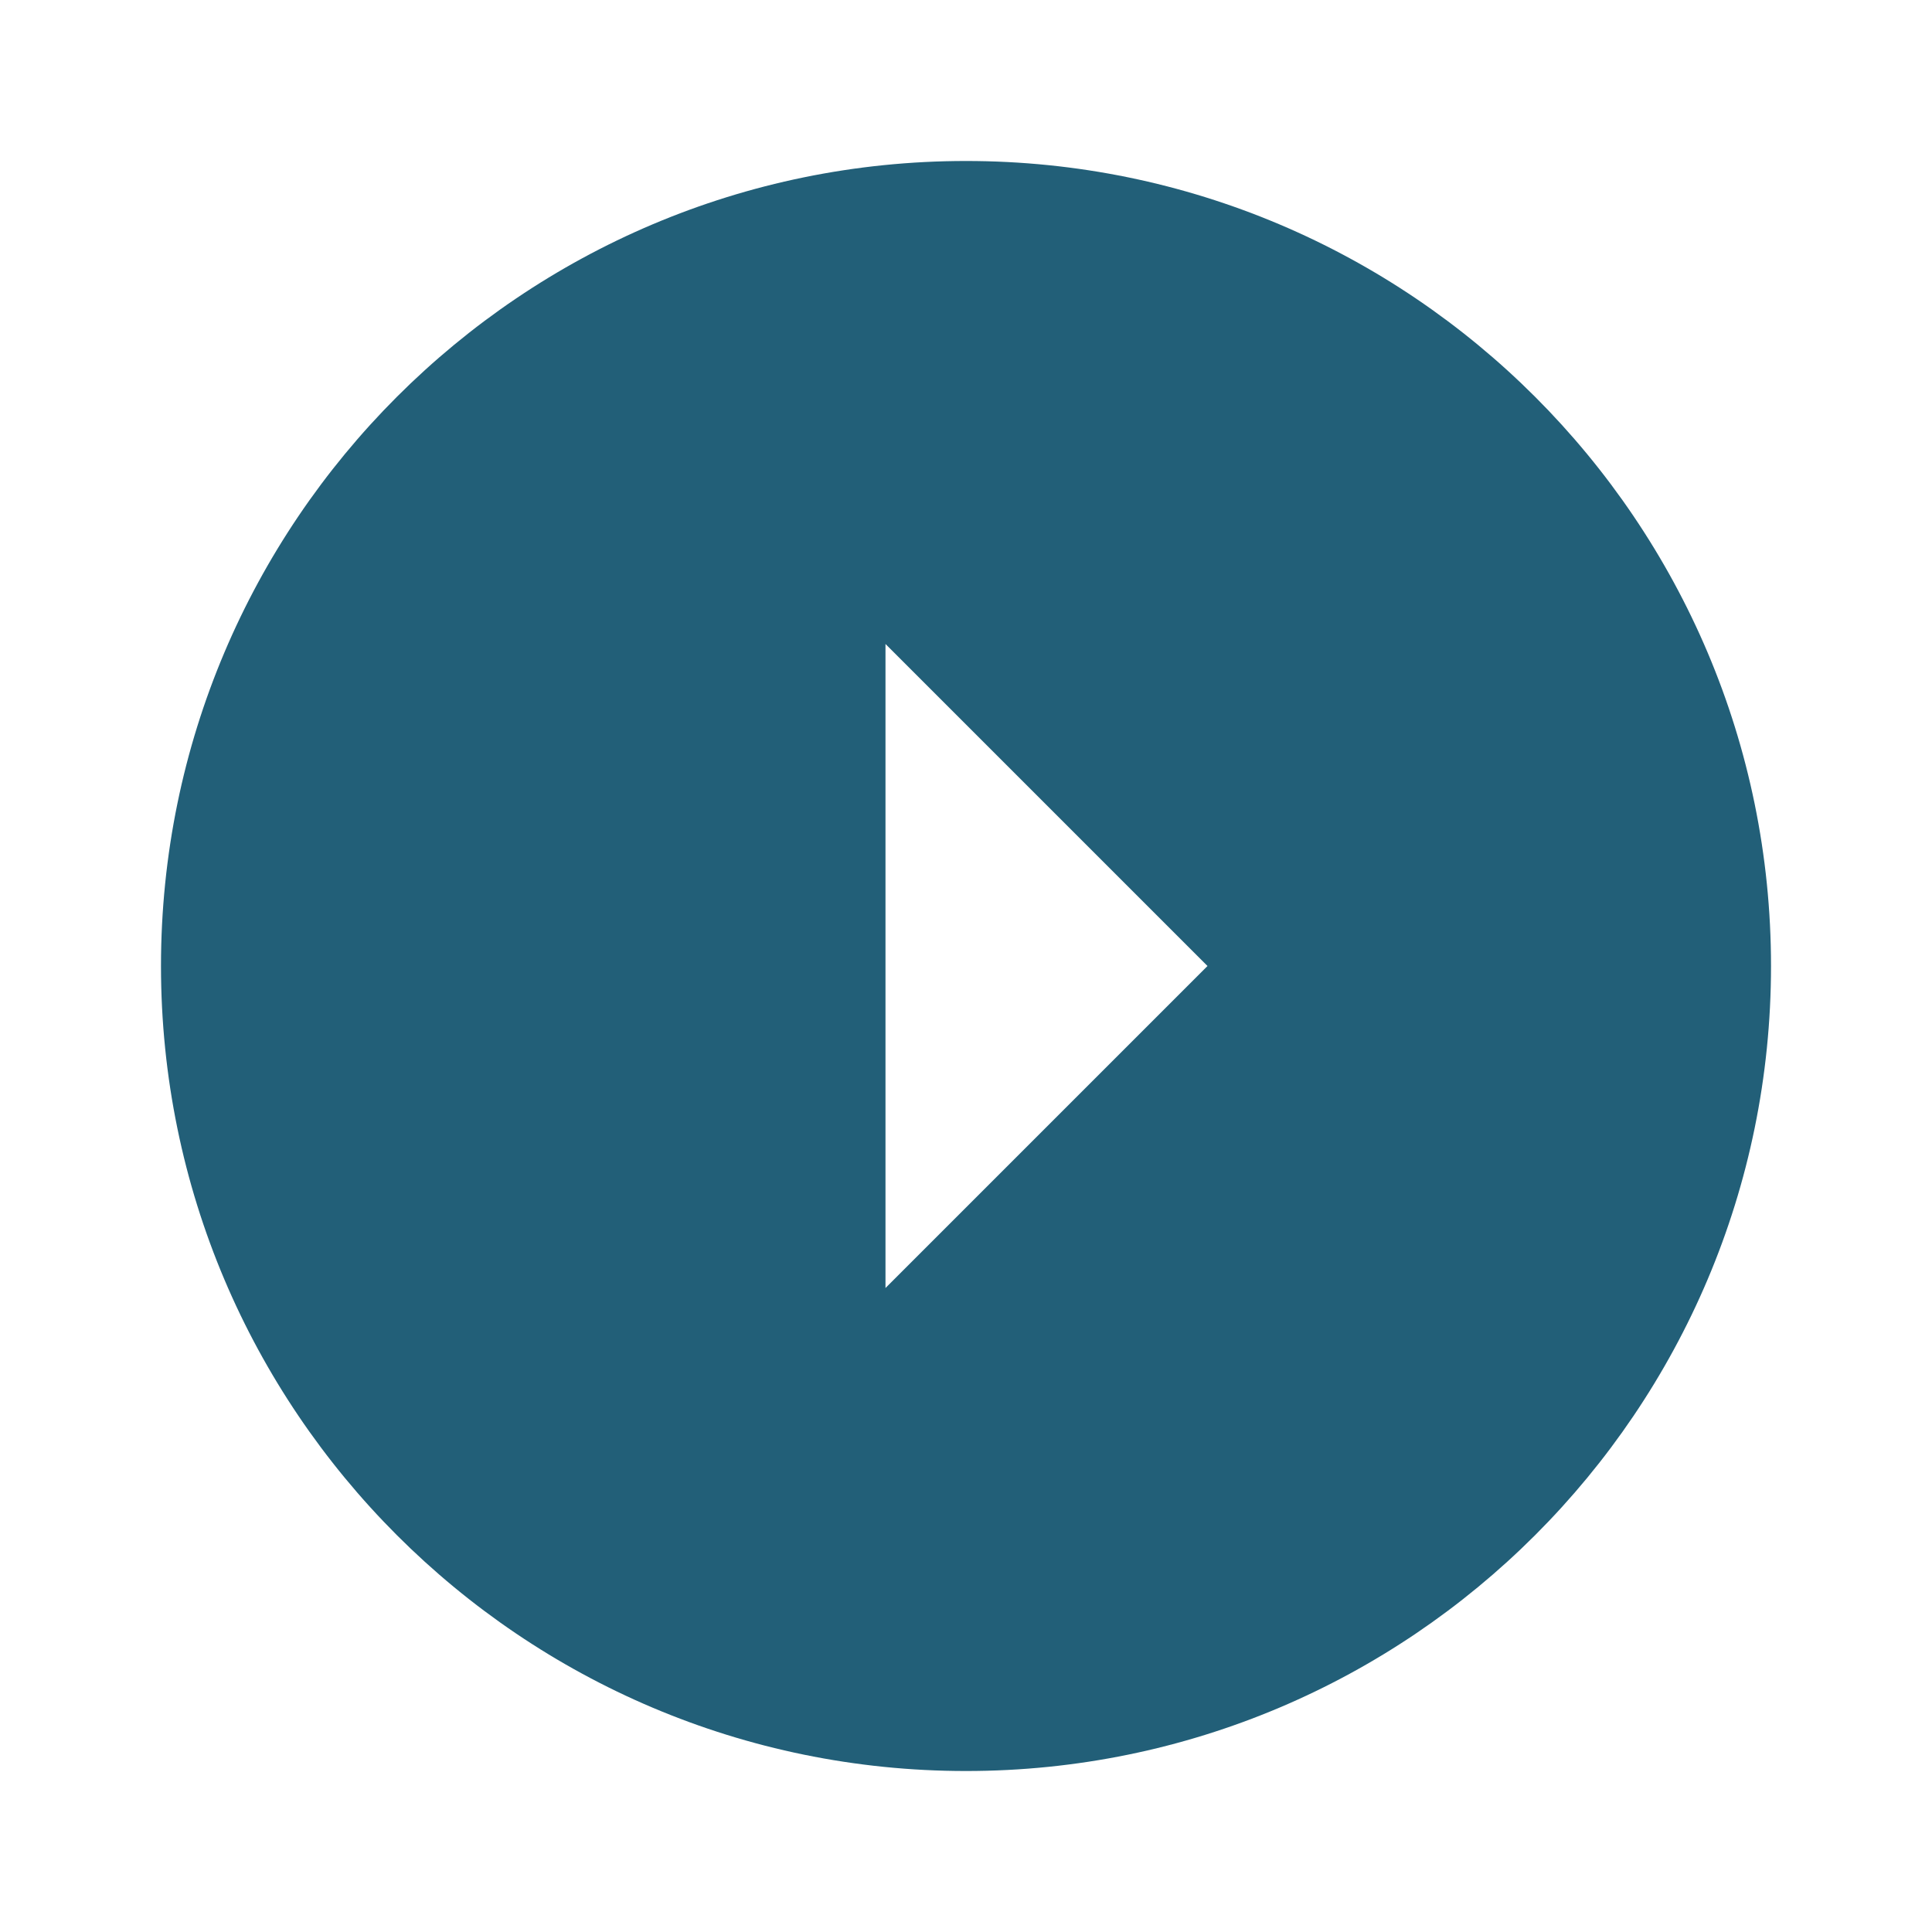
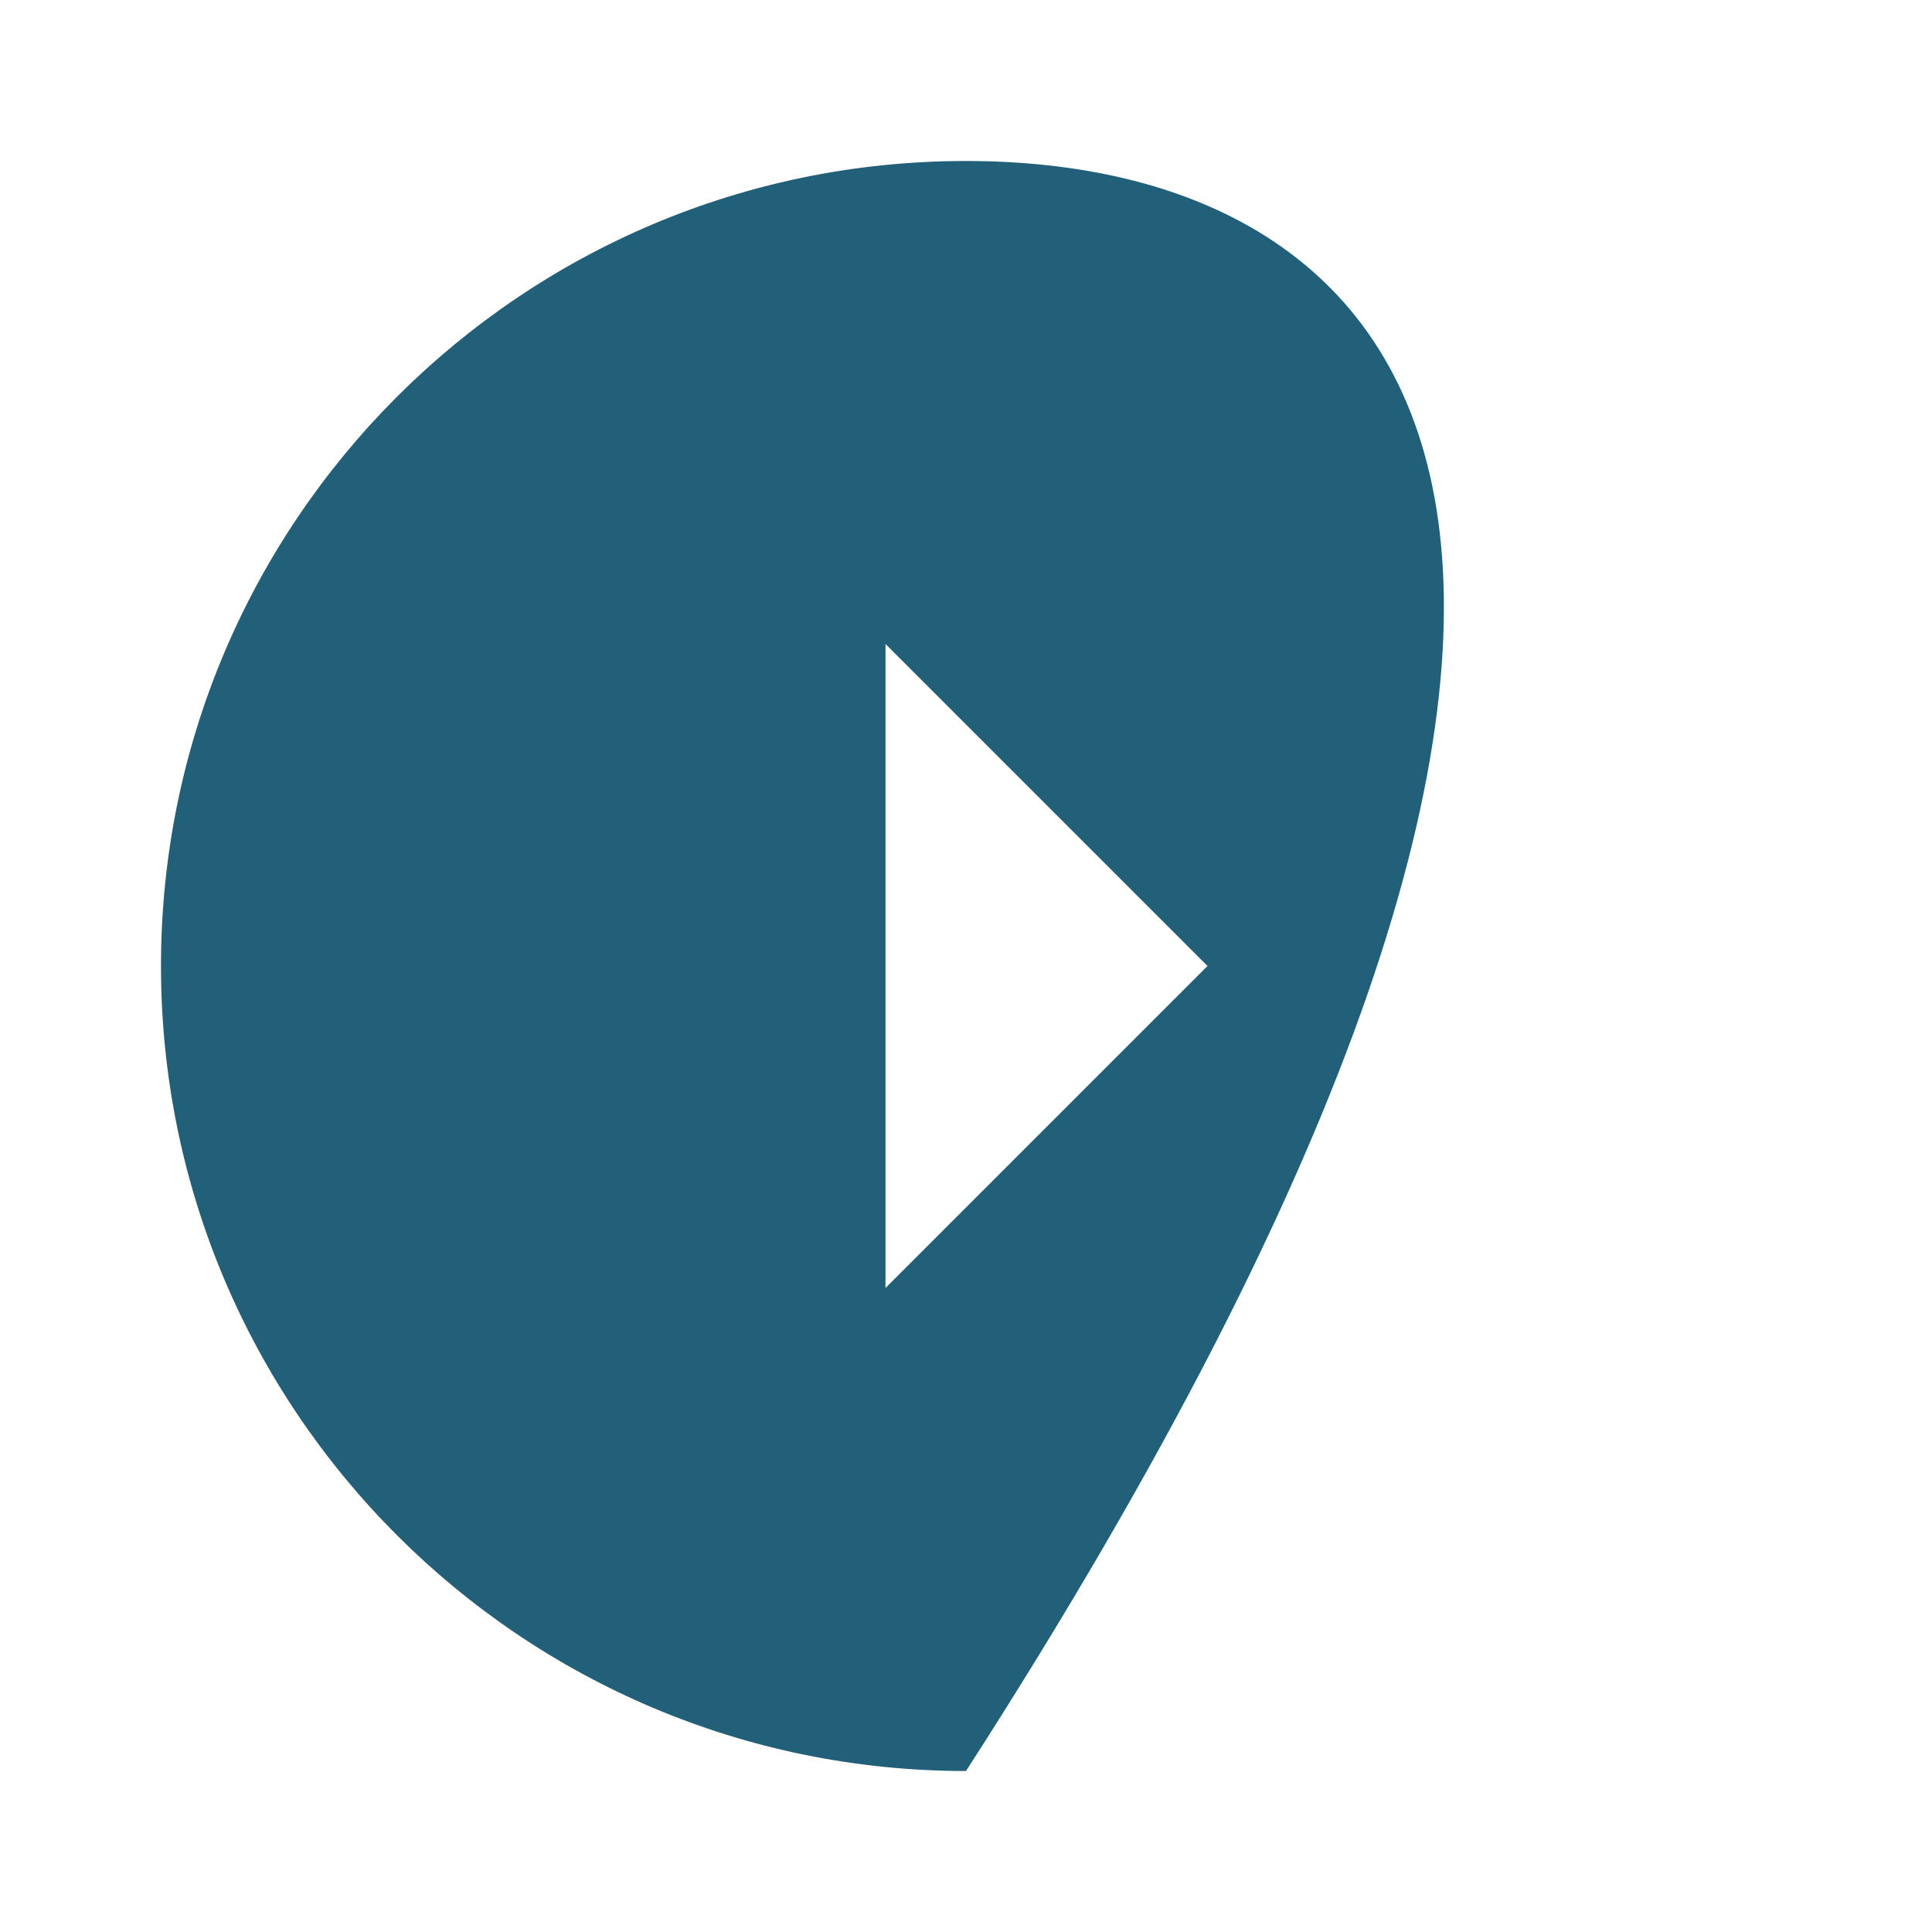
<svg xmlns="http://www.w3.org/2000/svg" width="55" height="55" viewBox="0 0 55 55" fill="none">
-   <path d="M4.583 27.5C4.583 40.15 14.85 50.417 27.5 50.417C40.15 50.417 50.417 40.15 50.417 27.5C50.417 14.85 40.15 4.583 27.5 4.583C14.85 4.583 4.583 14.85 4.583 27.5ZM34.375 27.5L25.208 36.667L25.208 18.333L34.375 27.5Z" fill="#225F78" />
+   <path d="M4.583 27.5C4.583 40.15 14.85 50.417 27.5 50.417C50.417 14.85 40.15 4.583 27.5 4.583C14.85 4.583 4.583 14.85 4.583 27.5ZM34.375 27.5L25.208 36.667L25.208 18.333L34.375 27.5Z" fill="#225F78" />
</svg>